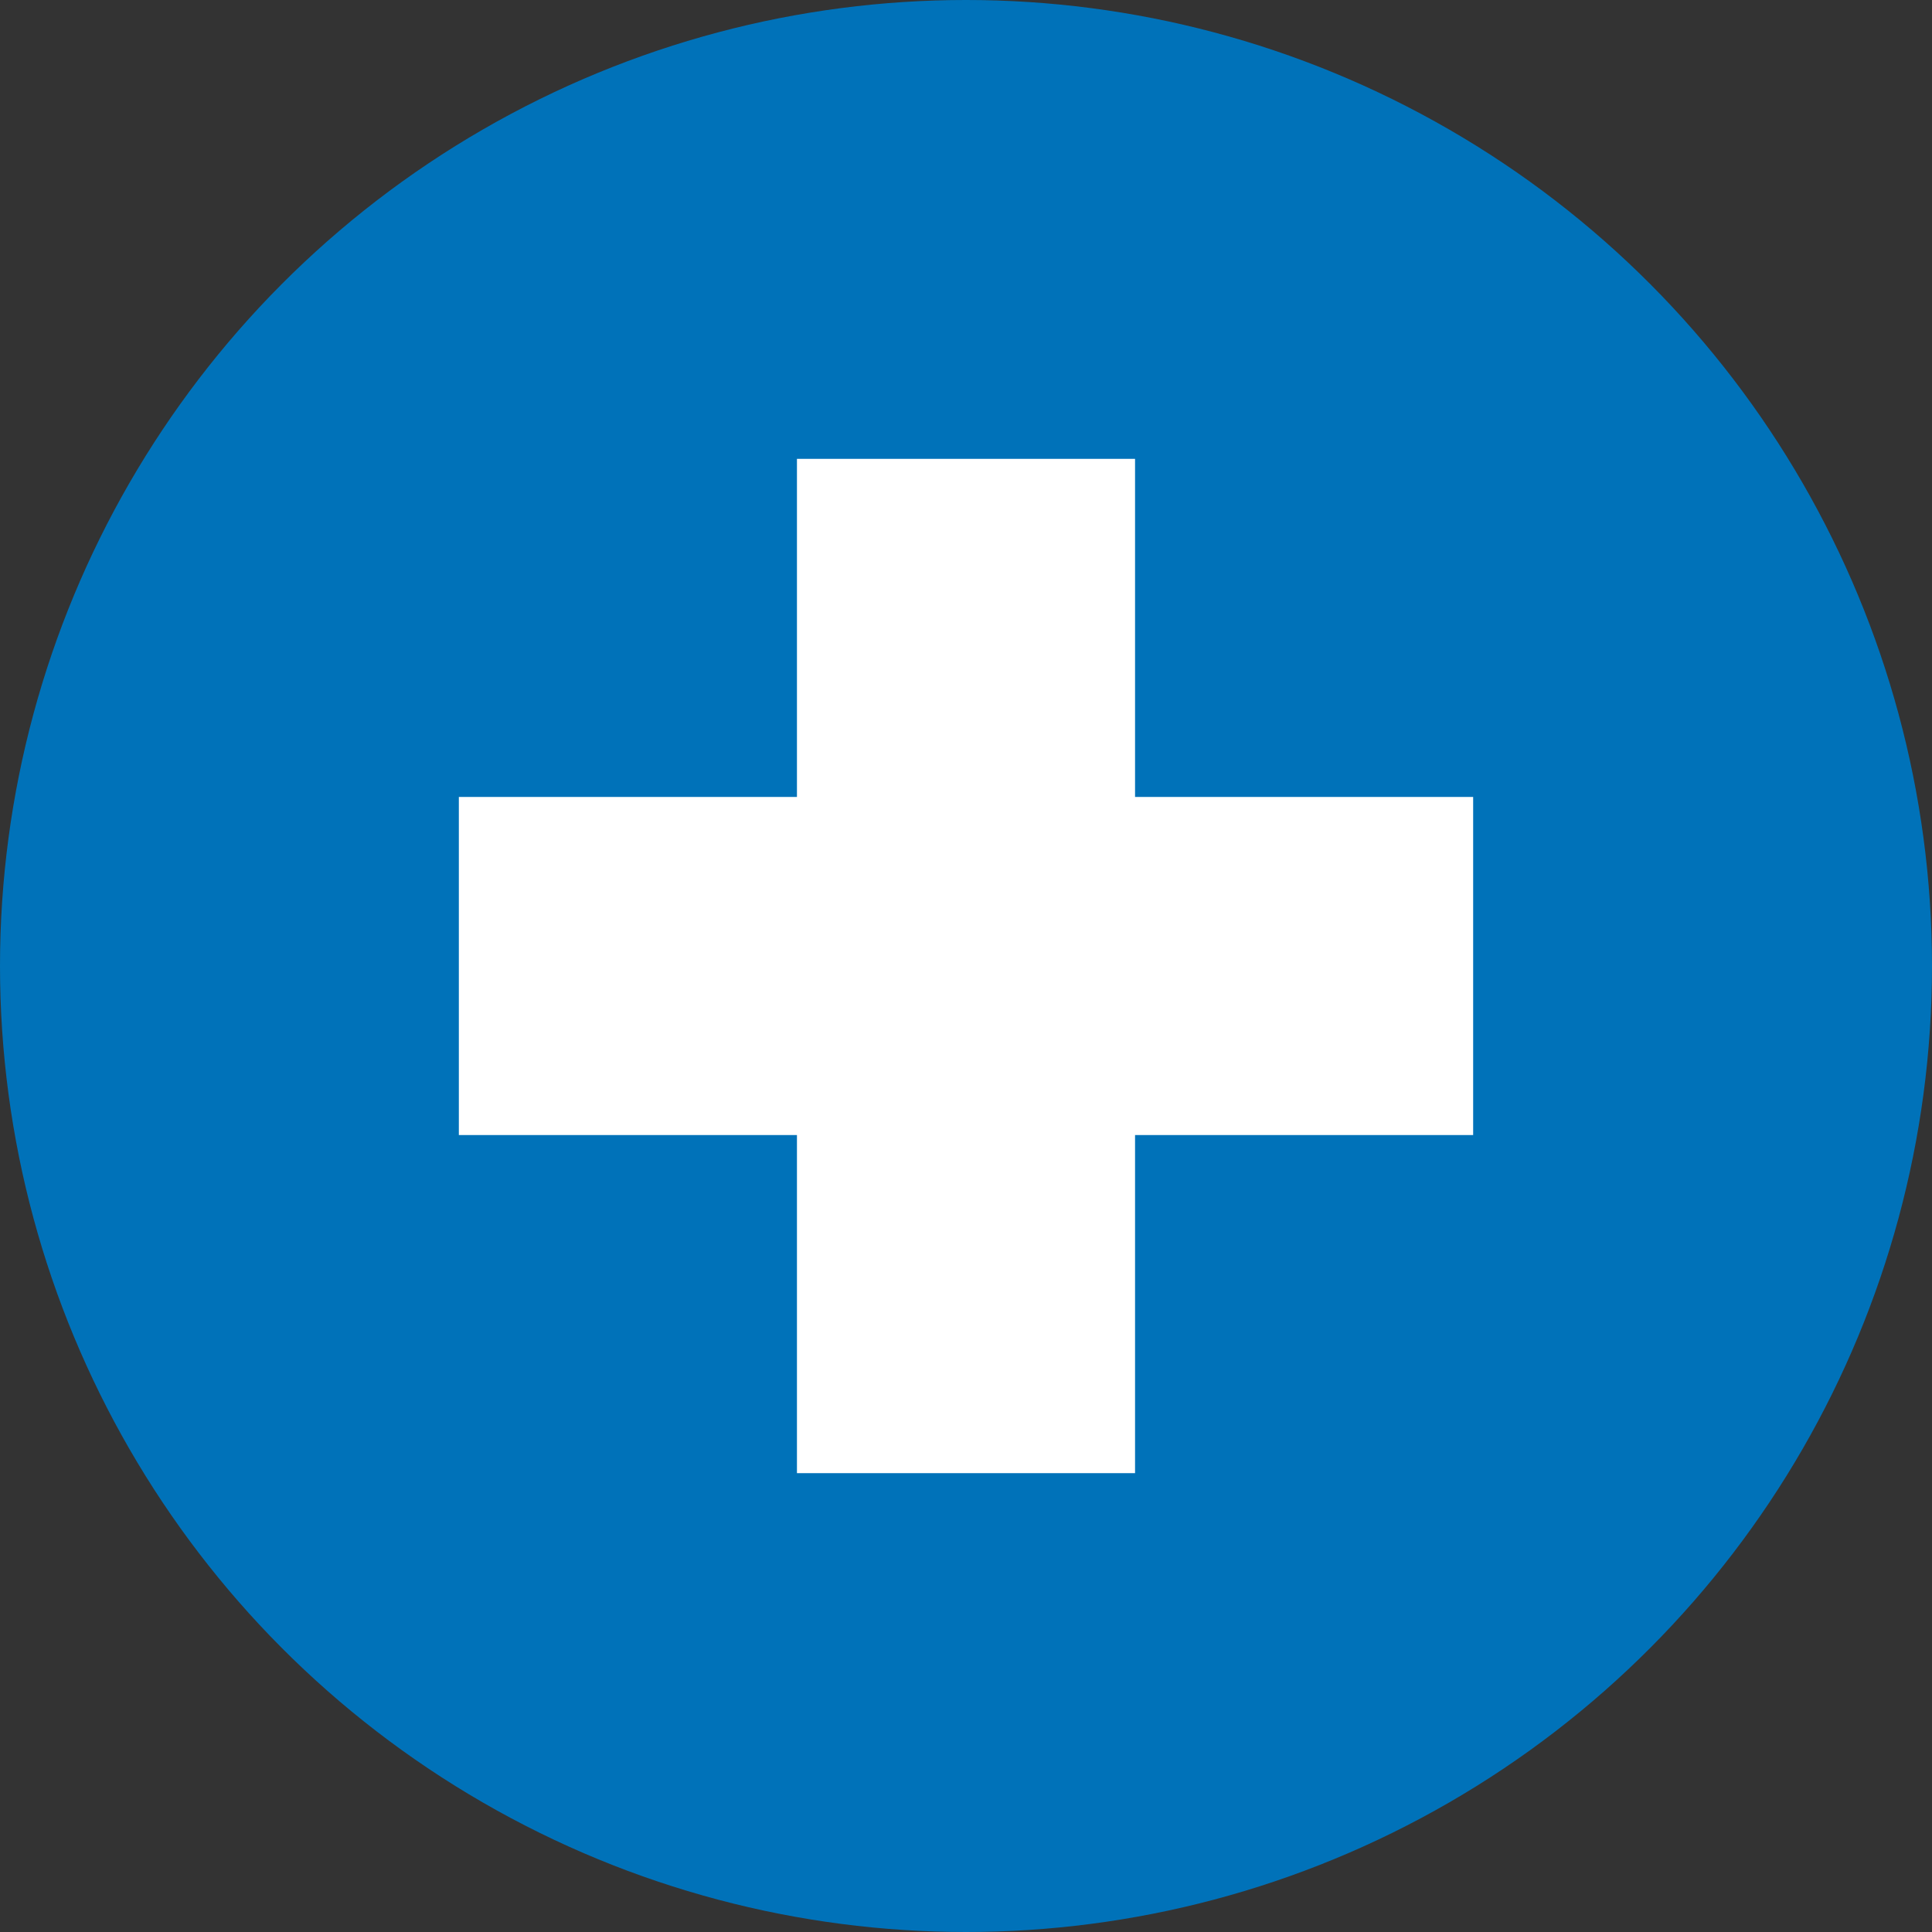
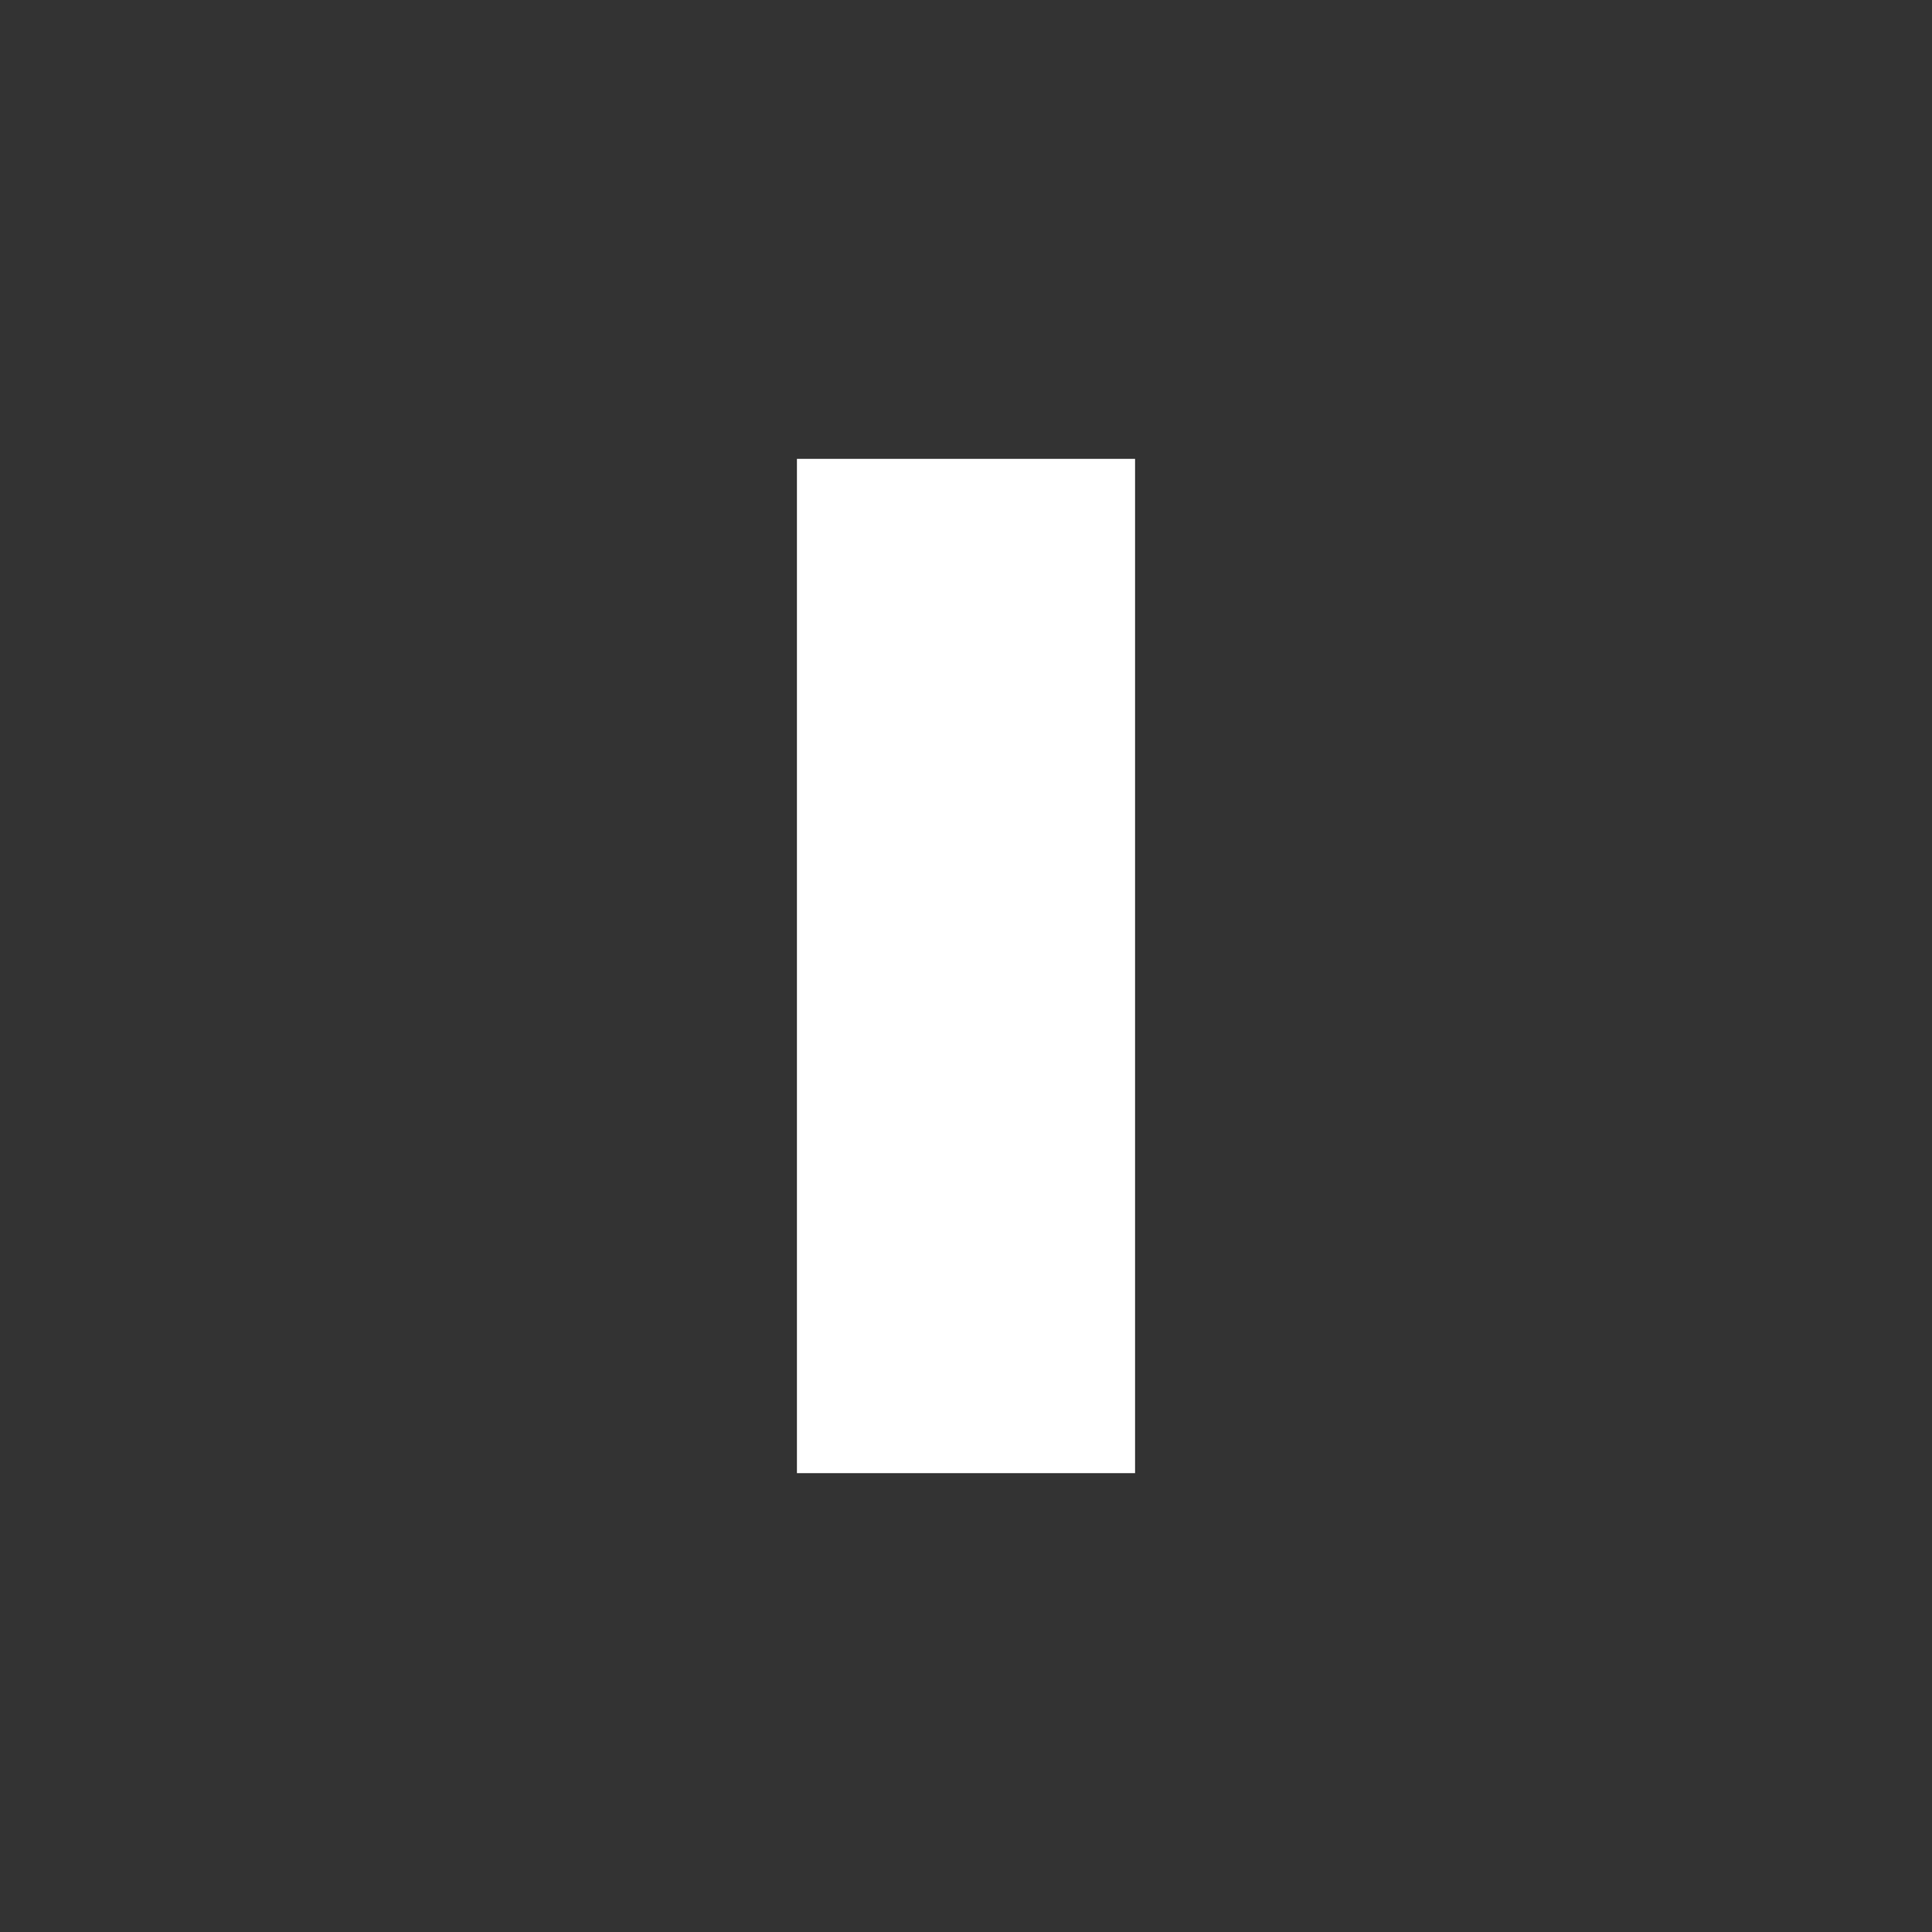
<svg xmlns="http://www.w3.org/2000/svg" version="1.1" id="Layer_1" x="0px" y="0px" viewBox="0 0 80 80" style="enable-background:new 0 0 80 80;" xml:space="preserve" width="80" height="80">
  <rect x="0" y="0" width="80" height="80" fill="#333333" stroke="none" />
  <style type="text/css">
	.st0{fill:#0072B9;}
	.st1{fill:#FFFFFF;}
</style>
  <g>
-     <circle class="st0" cx="40" cy="40" r="40" />
-   </g>
+     </g>
  <rect x="33" y="19" class="st1" width="14" height="42" />
-   <rect x="33" y="19" transform="matrix(6.123234e-17 -1 1 6.123234e-17 0 80)" class="st1" width="14" height="42" />
</svg>